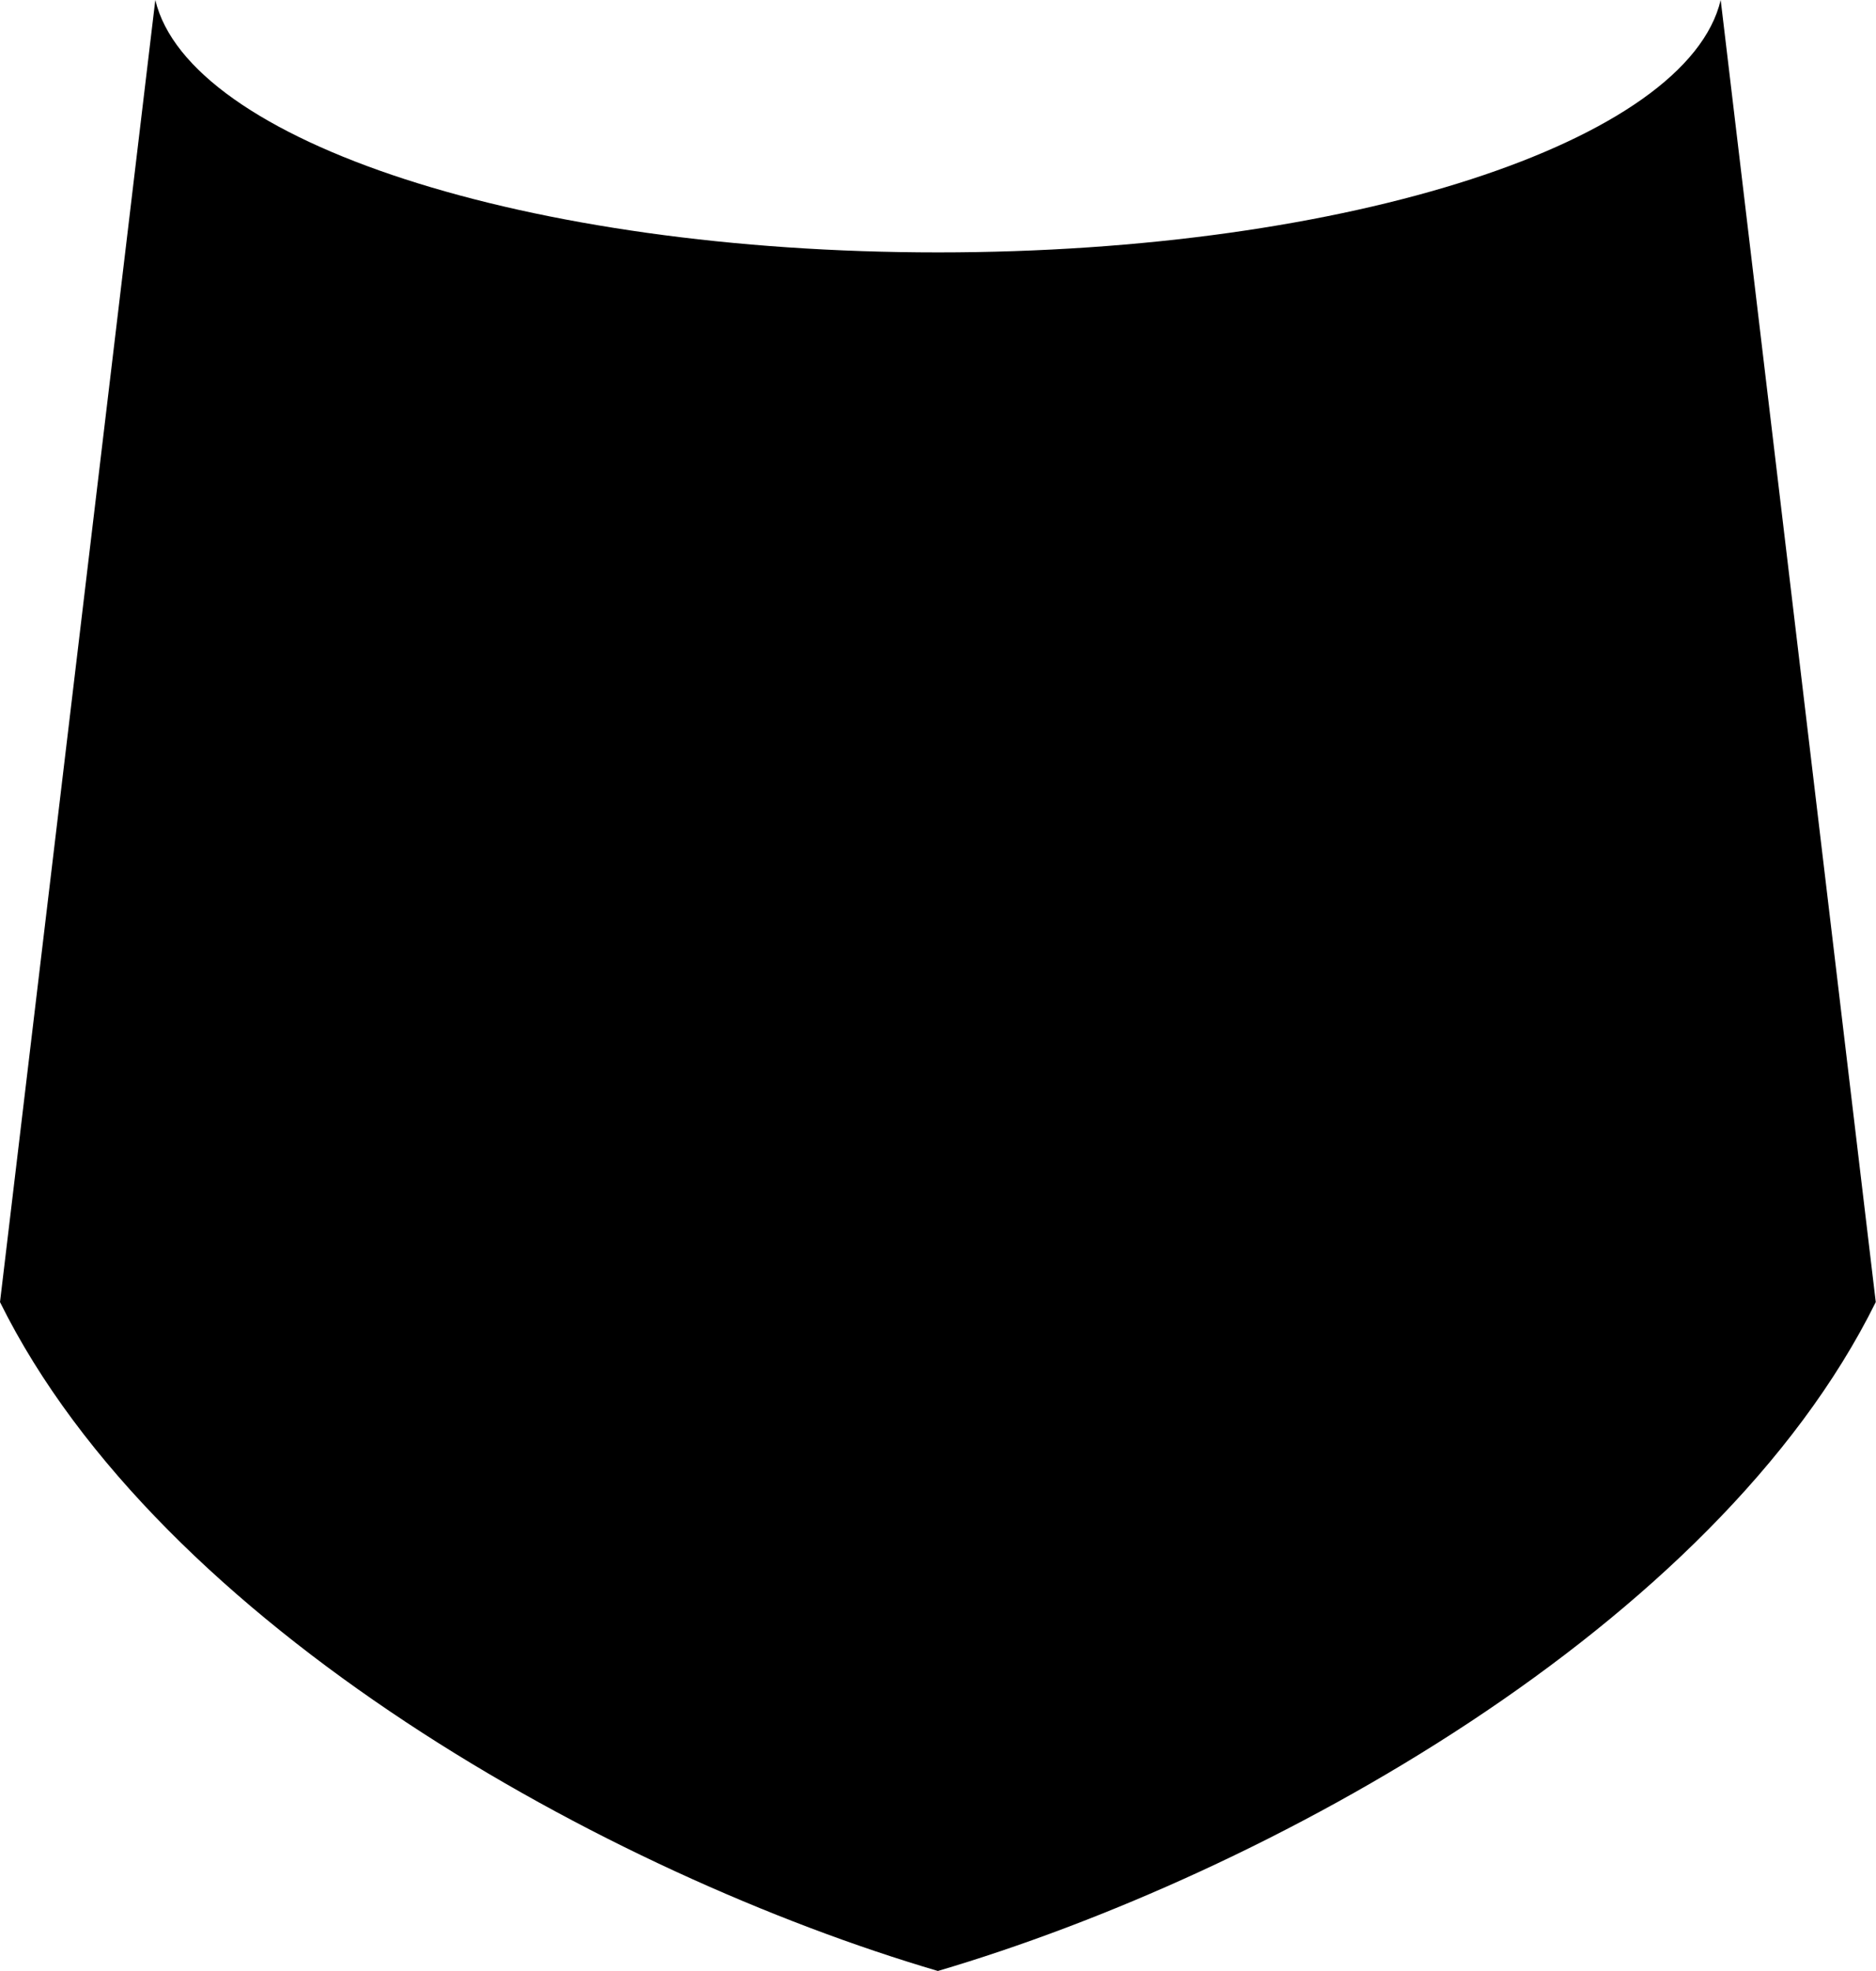
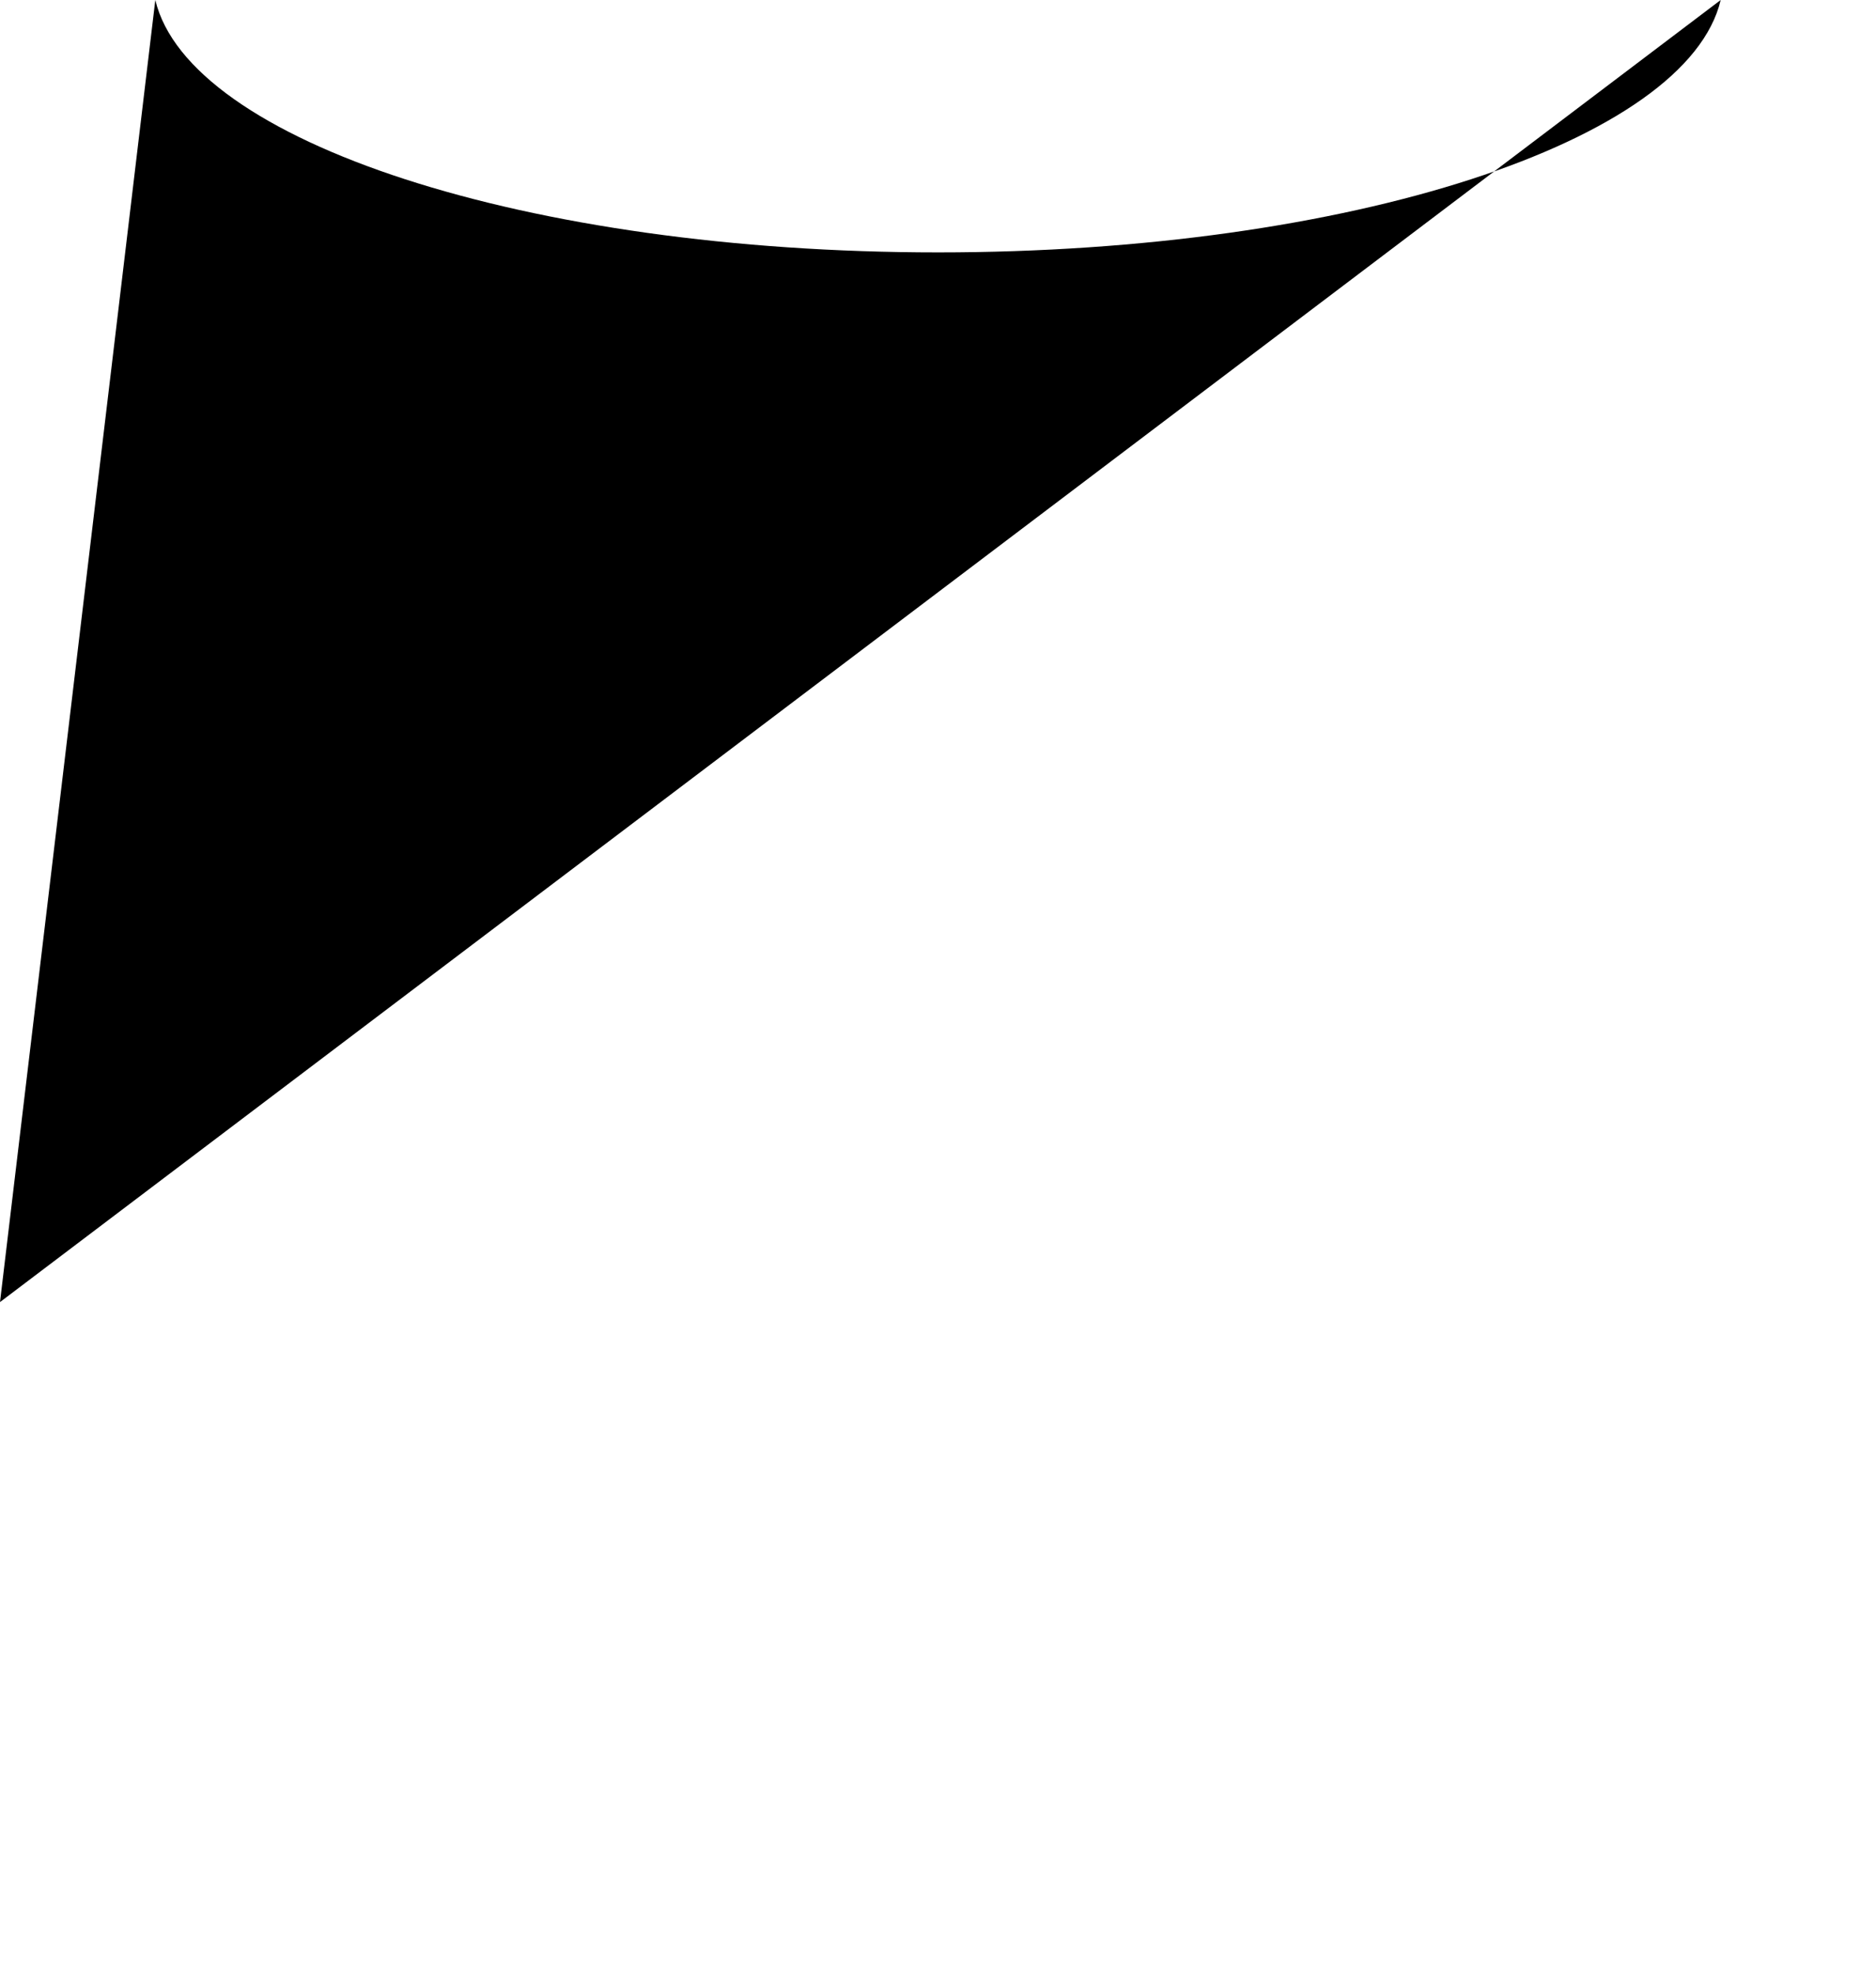
<svg xmlns="http://www.w3.org/2000/svg" id="Layer_2" data-name="Layer 2" viewBox="0 0 80.93 85.04">
  <defs>
    <style>
      .cls-1 {
        fill: #000;
        fill-rule: evenodd;
        stroke-width: 0px;
      }
    </style>
  </defs>
  <g id="Object">
-     <path id="_12" data-name="12" class="cls-1" d="M6.7,0L0,56.18c6.93,14.01,26.26,24.68,40.46,28.86,14.21-4.19,33.54-14.85,40.46-28.86L74.23,0c-1.44,6.1-16.01,10.89-33.76,10.89S8.15,6.1,6.7,0Z" />
+     <path id="_12" data-name="12" class="cls-1" d="M6.7,0L0,56.18L74.23,0c-1.44,6.1-16.01,10.89-33.76,10.89S8.15,6.1,6.7,0Z" />
  </g>
</svg>